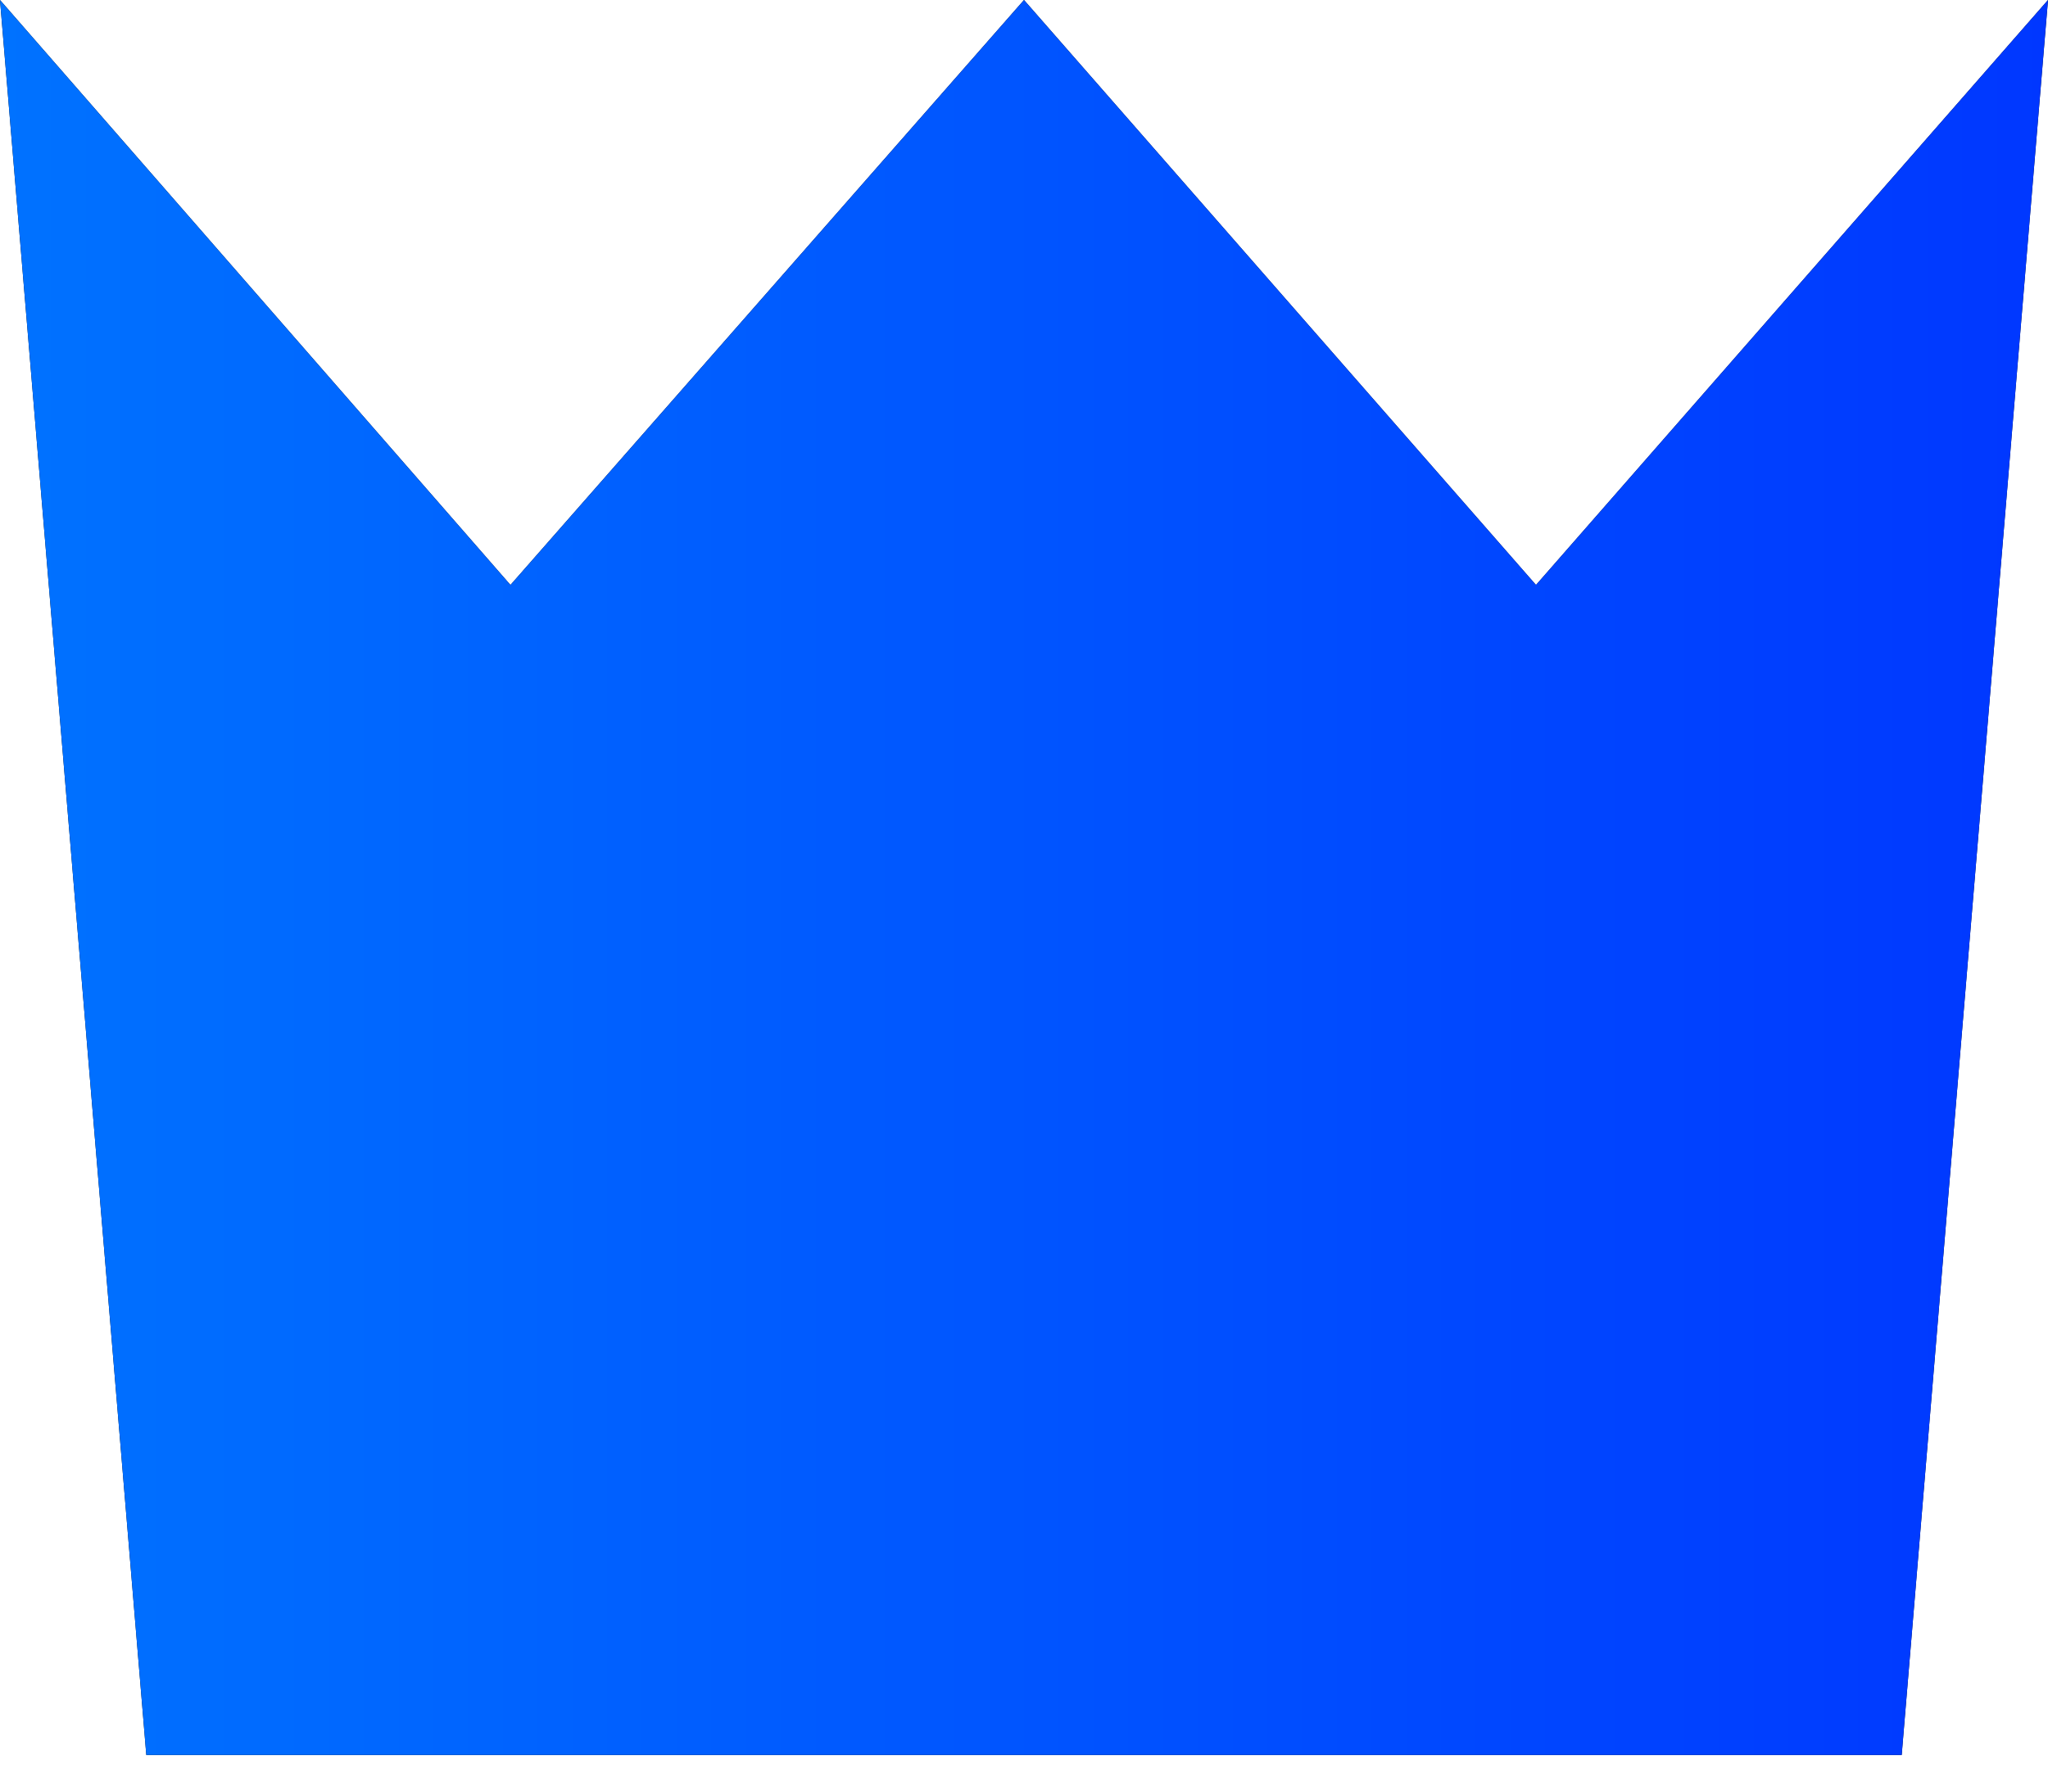
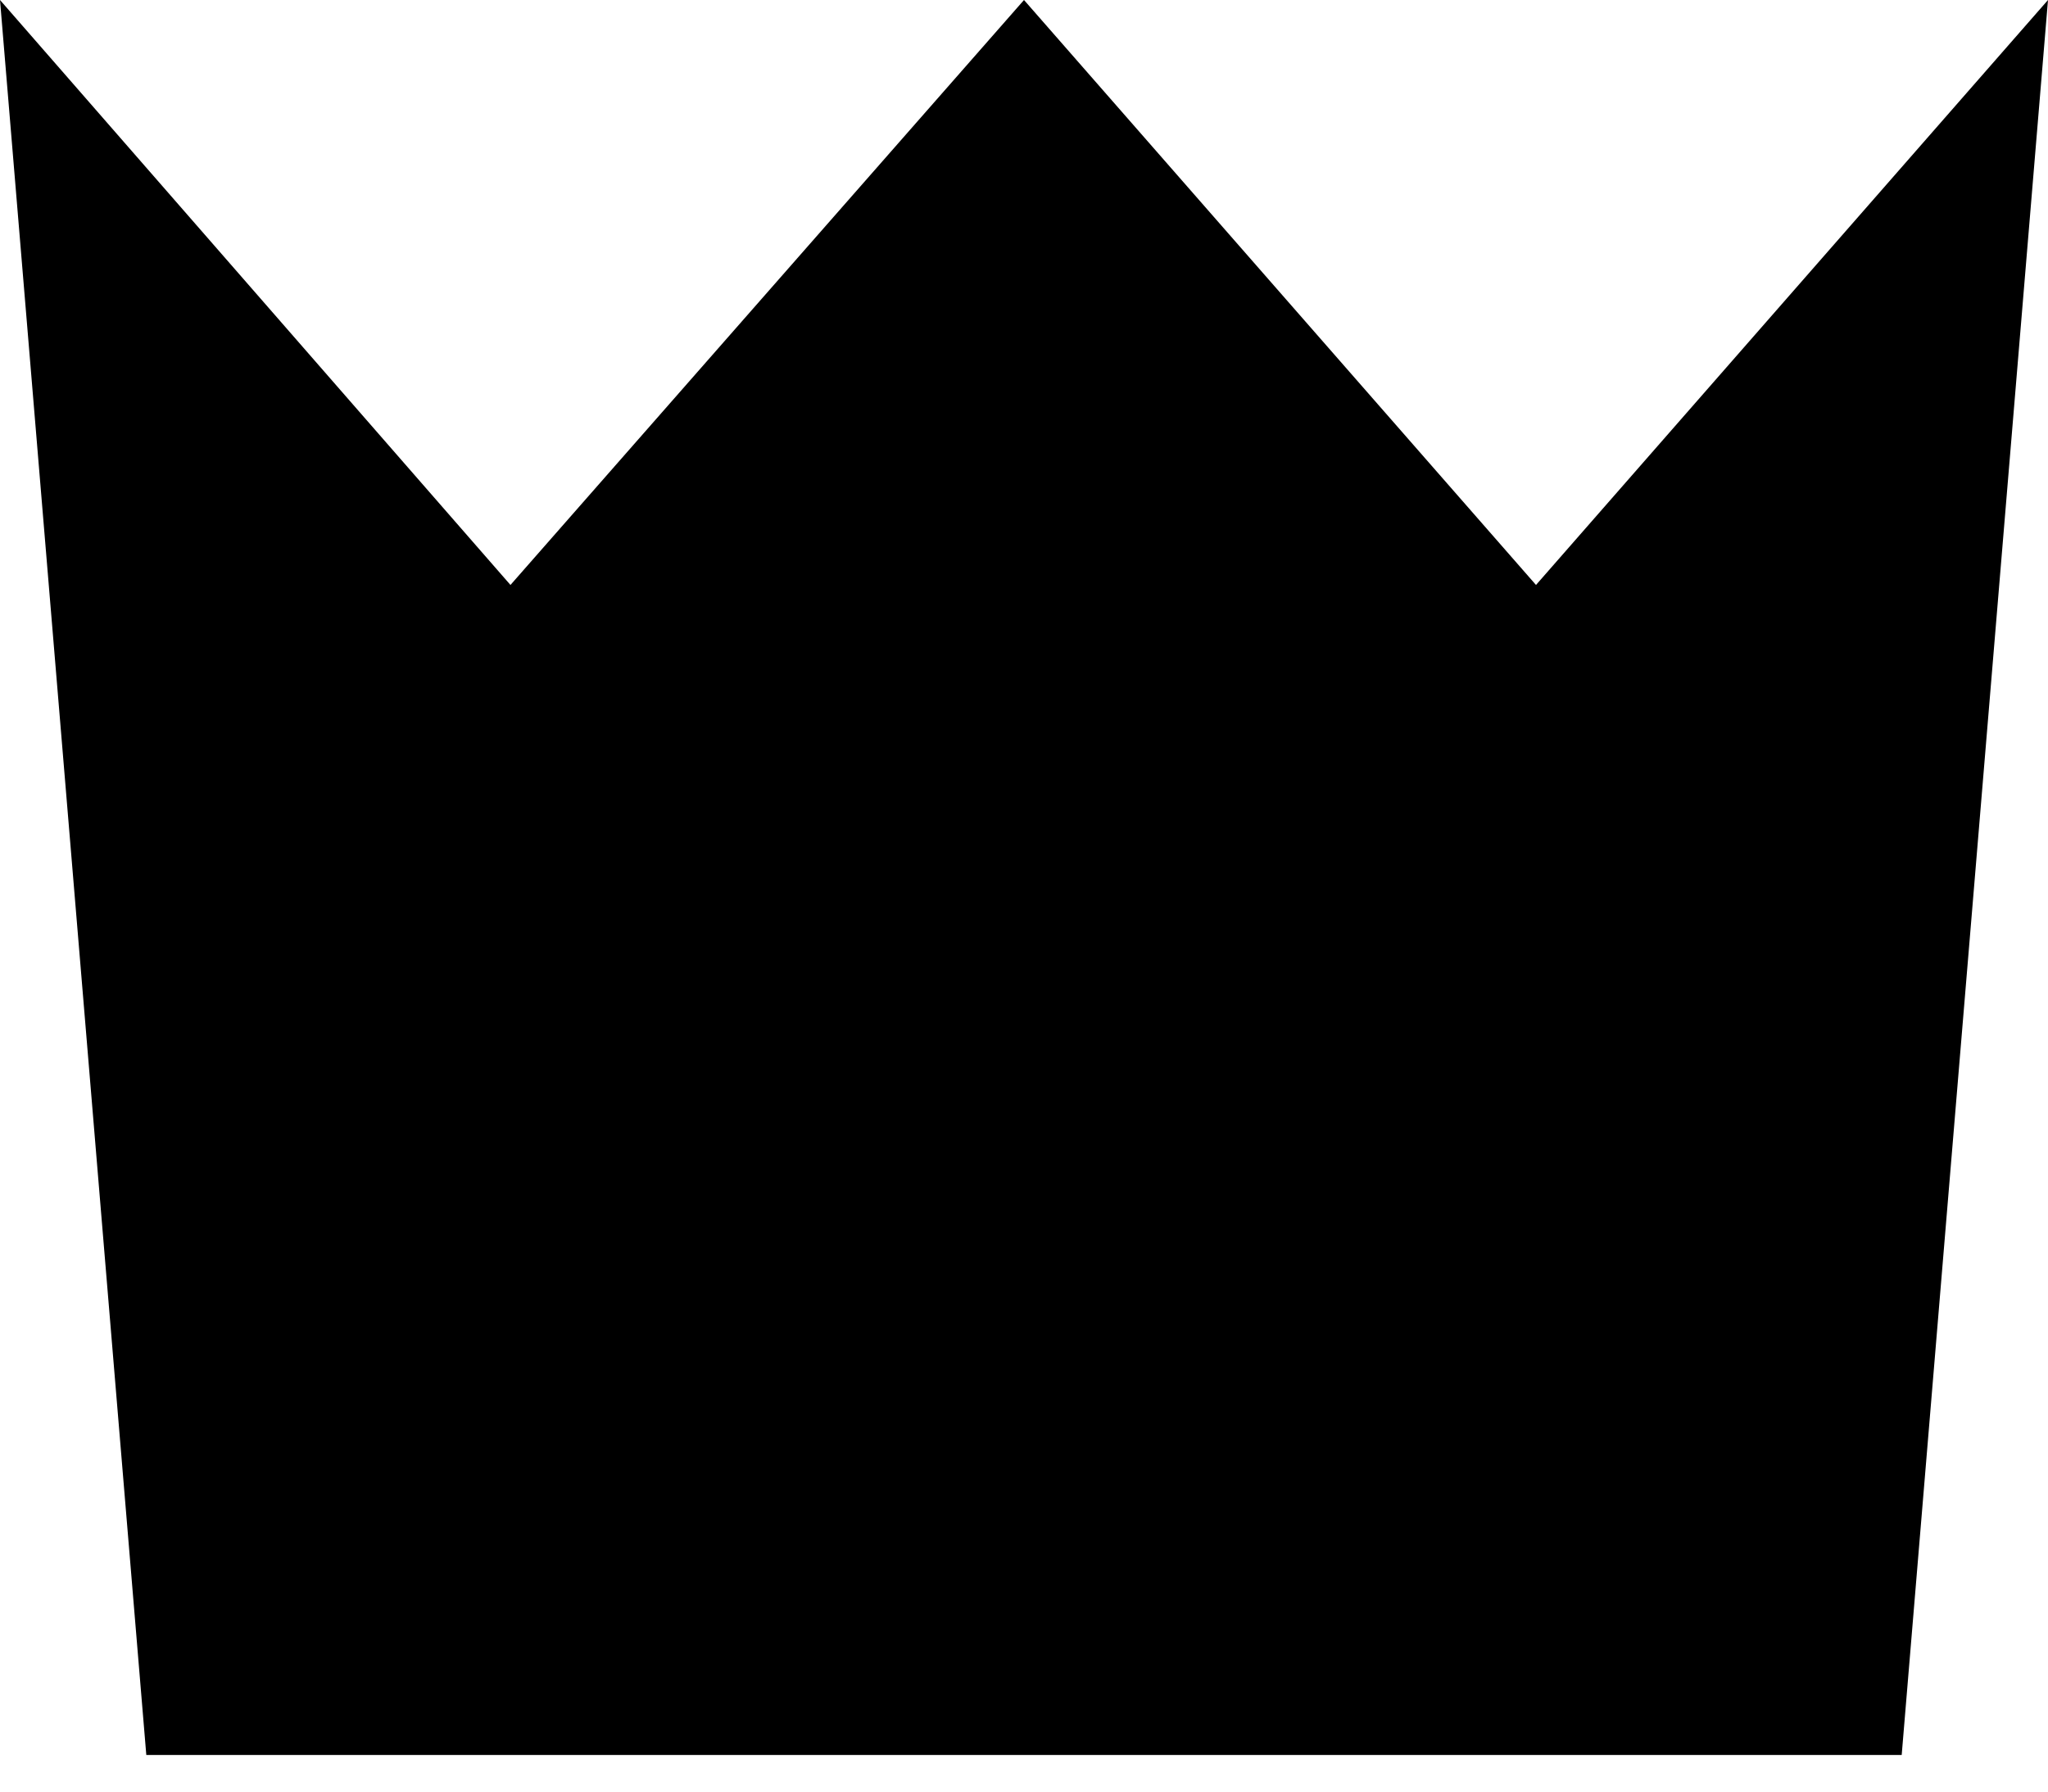
<svg xmlns="http://www.w3.org/2000/svg" width="16" height="14" viewBox="0 0 16 14" fill="none">
  <path d="M0 0L3.988 4.571L8 0L12 4.571L16 0L14.857 13.714H1.143L0 0Z" fill="black" />
-   <path d="M0 0L3.988 4.571L8 0L12 4.571L16 0L14.857 13.714H1.143L0 0Z" fill="url(#paint0_linear_1163_11950)" />
  <defs>
    <linearGradient id="paint0_linear_1163_11950" x1="0" y1="6.569" x2="16" y2="6.569" gradientUnits="userSpaceOnUse">
      <stop stop-color="#0072FF" />
      <stop offset="1" stop-color="#0037FF" />
    </linearGradient>
  </defs>
</svg>